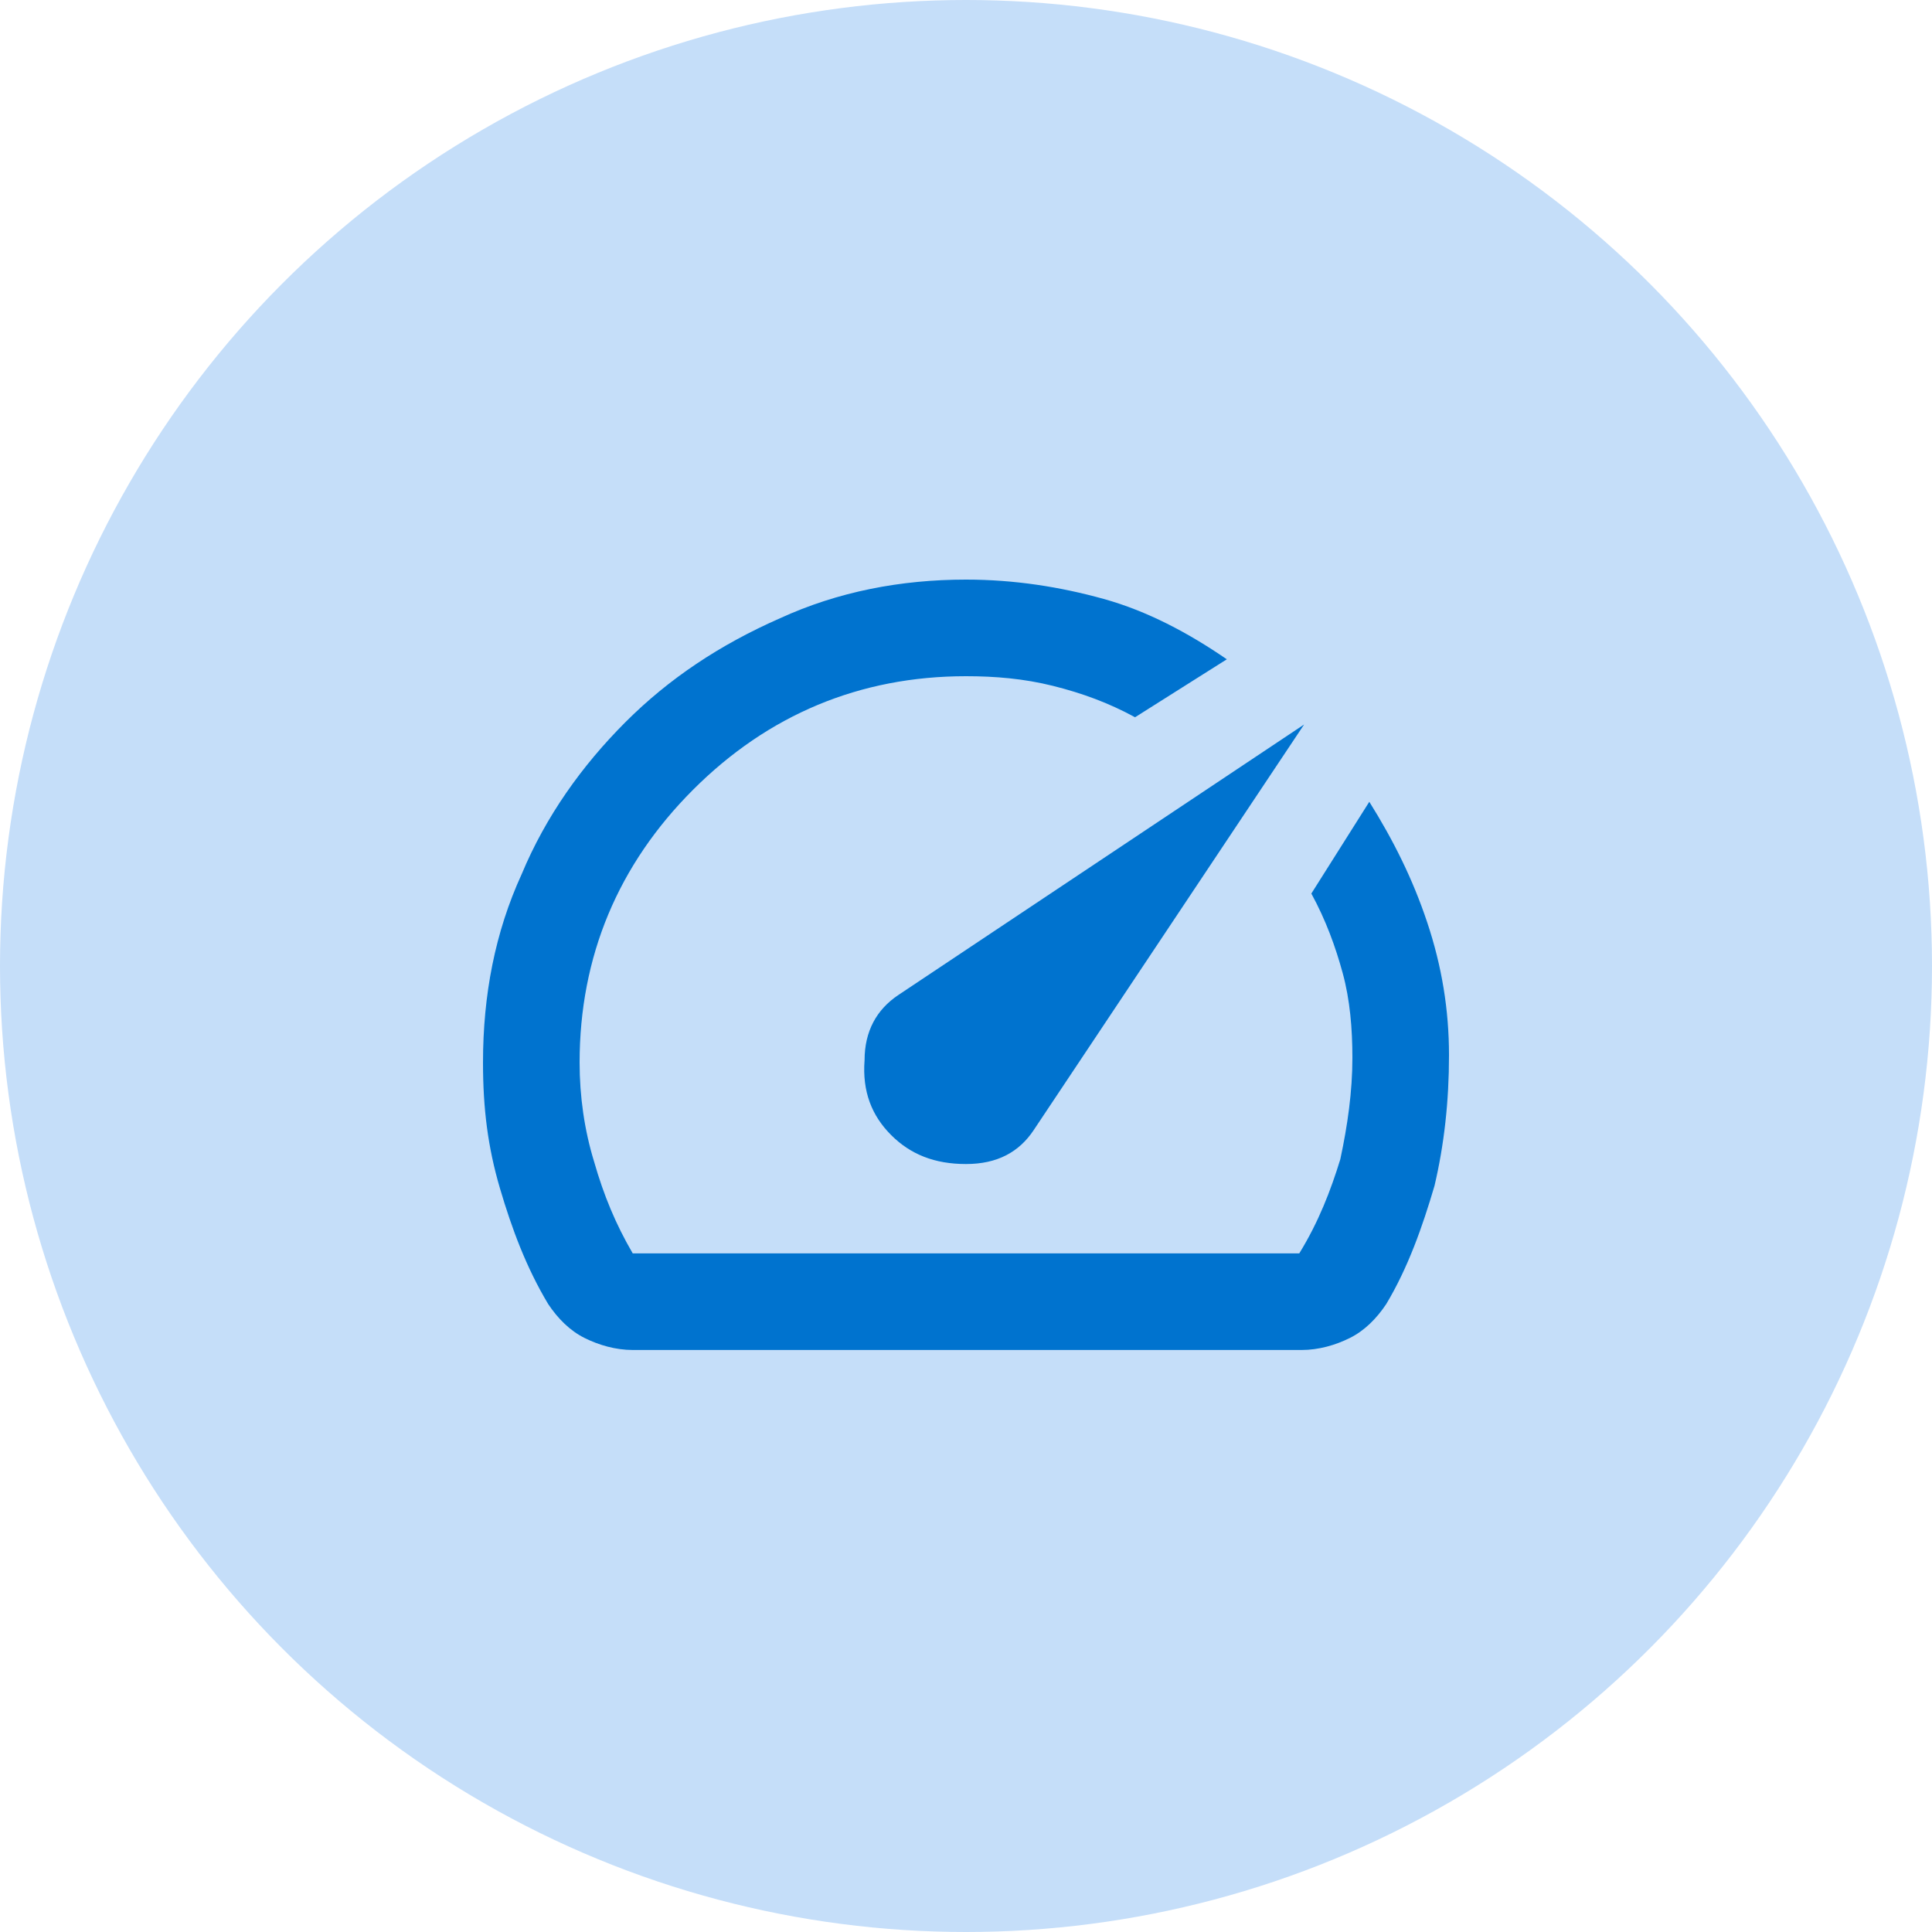
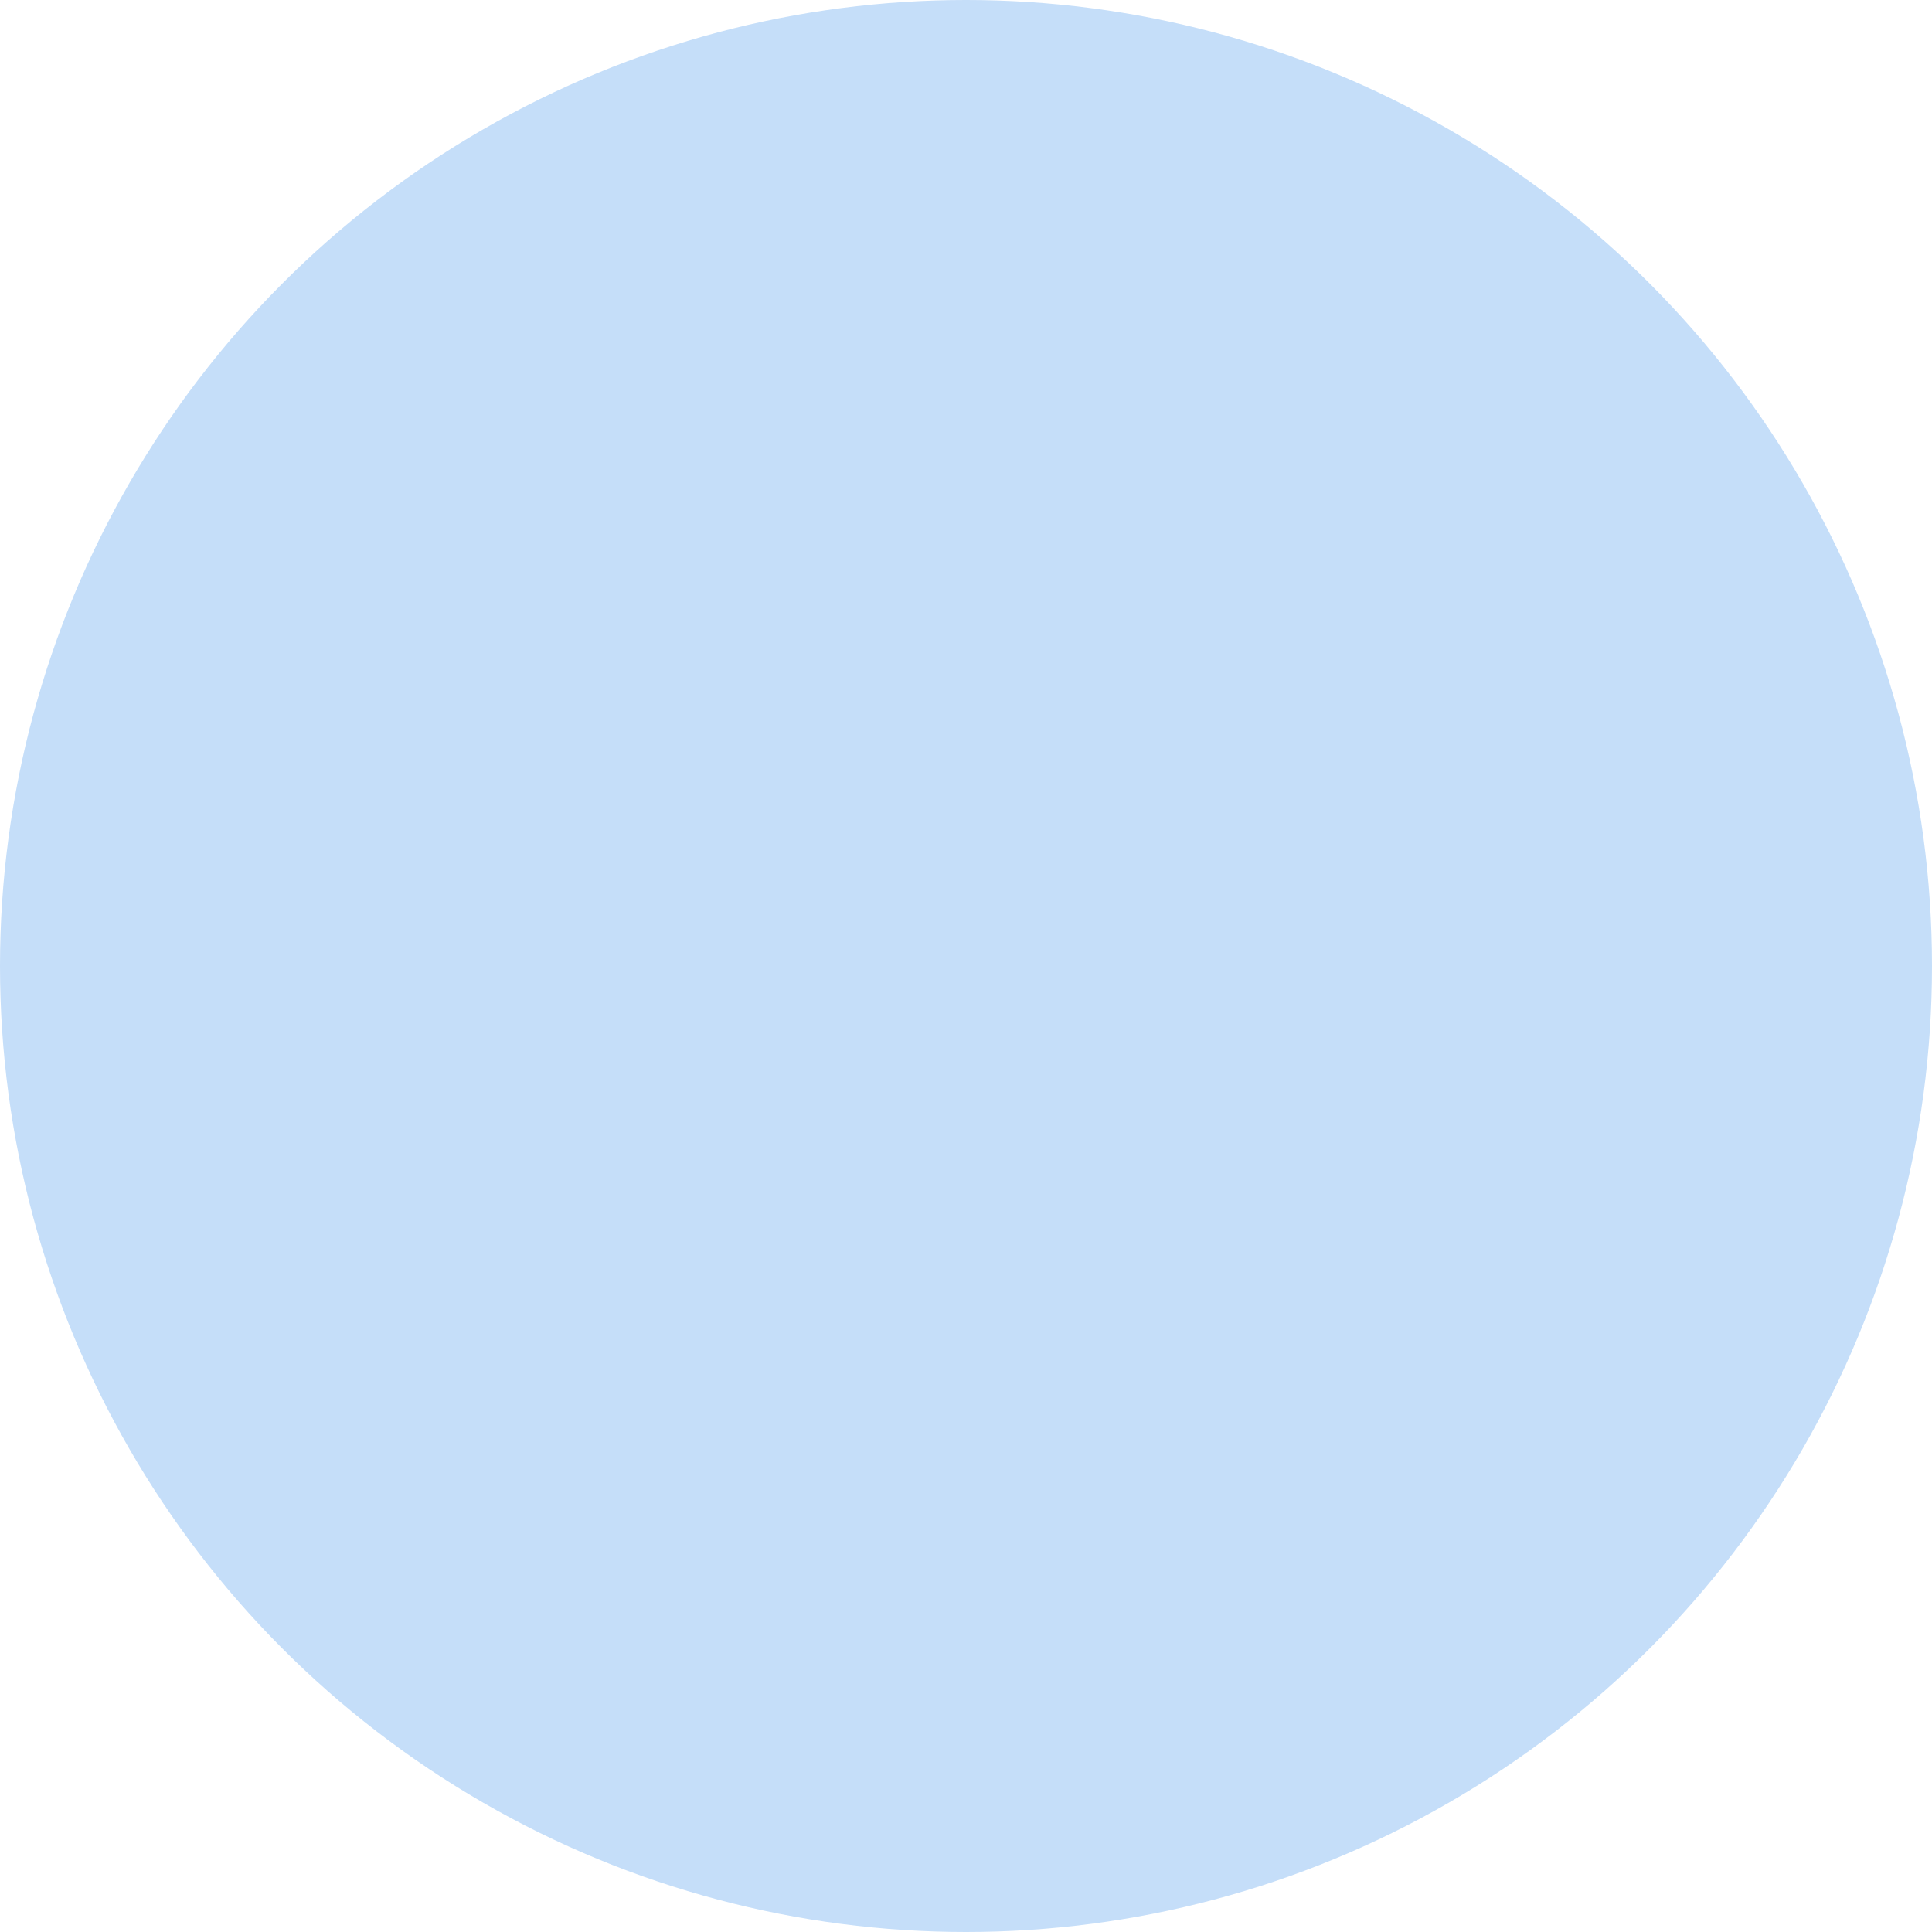
<svg xmlns="http://www.w3.org/2000/svg" version="1.1" id="Layer_1" x="0px" y="0px" viewBox="0 0 80 80" style="enable-background:new 0 0 80 80;" xml:space="preserve">
  <style type="text/css">
	.st0{fill:#C5DEF9;}
	.st1{display:none;}
	.st2{display:inline;fill:#0073CF;}
	.st3{fill:#0073CF;}
</style>
  <g>
    <circle class="st0" cx="40" cy="40" r="40" />
    <g class="st1">
-       <path class="st2" d="M40,62.7c-12.5,0-22.7-10.2-22.7-22.7S27.5,17.3,40,17.3h2.7v20h20V40C62.7,52.5,52.5,62.7,40,62.7z     M37.3,22.9C29,24.2,22.7,31.4,22.7,40c0,9.5,7.8,17.3,17.3,17.3c8.6,0,15.8-6.4,17.1-14.6H37.3V22.9z" />
-     </g>
+       </g>
  </g>
  <g class="st1">
-     <path class="st2" d="M36,44h8v-4h-8V44z M36,38h16v-4H36V38z M36,32h16v-4H36V32z M32,52c-1.1,0-2-0.4-2.8-1.2S28,49.1,28,48V24   c0-1.1,0.4-2,1.2-2.8C30,20.4,30.9,20,32,20h24c1.1,0,2,0.4,2.8,1.2C59.6,22,60,22.9,60,24v24c0,1.1-0.4,2-1.2,2.8   C58,51.6,57.1,52,56,52H32z M32,48h24V24H32V48z M24,60c-1.1,0-2-0.4-2.8-1.2C20.4,58,20,57.1,20,56V28h4v28h28v4H24z M32,24v24V24   z" />
-   </g>
+     </g>
  <g>
-     <path class="st3" d="M36.9,47c0.8,0.8,1.8,1.2,3.1,1.2c1.3,0,2.2-0.5,2.8-1.4L54,30L37.2,41.2c-0.9,0.6-1.4,1.5-1.4,2.7   C35.7,45.2,36.1,46.2,36.9,47z M40,24c2,0,3.9,0.3,5.7,0.8c1.8,0.5,3.5,1.4,5.1,2.5L47,29.7c-1.1-0.6-2.2-1-3.4-1.3   C42.4,28.1,41.2,28,40,28c-4.4,0-8.2,1.6-11.3,4.7S24,39.6,24,44c0,1.4,0.2,2.8,0.6,4.1c0.4,1.4,0.9,2.6,1.6,3.8h27.6   c0.8-1.3,1.3-2.6,1.7-3.9c0.3-1.4,0.5-2.8,0.5-4.2c0-1.2-0.1-2.4-0.4-3.5c-0.3-1.1-0.7-2.2-1.3-3.3l2.4-3.8c1,1.6,1.8,3.2,2.4,5   c0.6,1.8,0.9,3.6,0.9,5.5c0,1.9-0.2,3.7-0.6,5.4c-0.5,1.7-1.1,3.4-2,4.9c-0.4,0.6-0.9,1.1-1.5,1.4c-0.6,0.3-1.3,0.5-2,0.5H26.2   c-0.7,0-1.4-0.2-2-0.5c-0.6-0.3-1.1-0.8-1.5-1.4c-0.9-1.5-1.5-3.1-2-4.8S20,45.9,20,44c0-2.8,0.5-5.4,1.6-7.8   c1-2.4,2.5-4.5,4.3-6.3c1.8-1.8,3.9-3.2,6.4-4.3C34.7,24.5,37.3,24,40,24z" />
-   </g>
+     </g>
</svg>